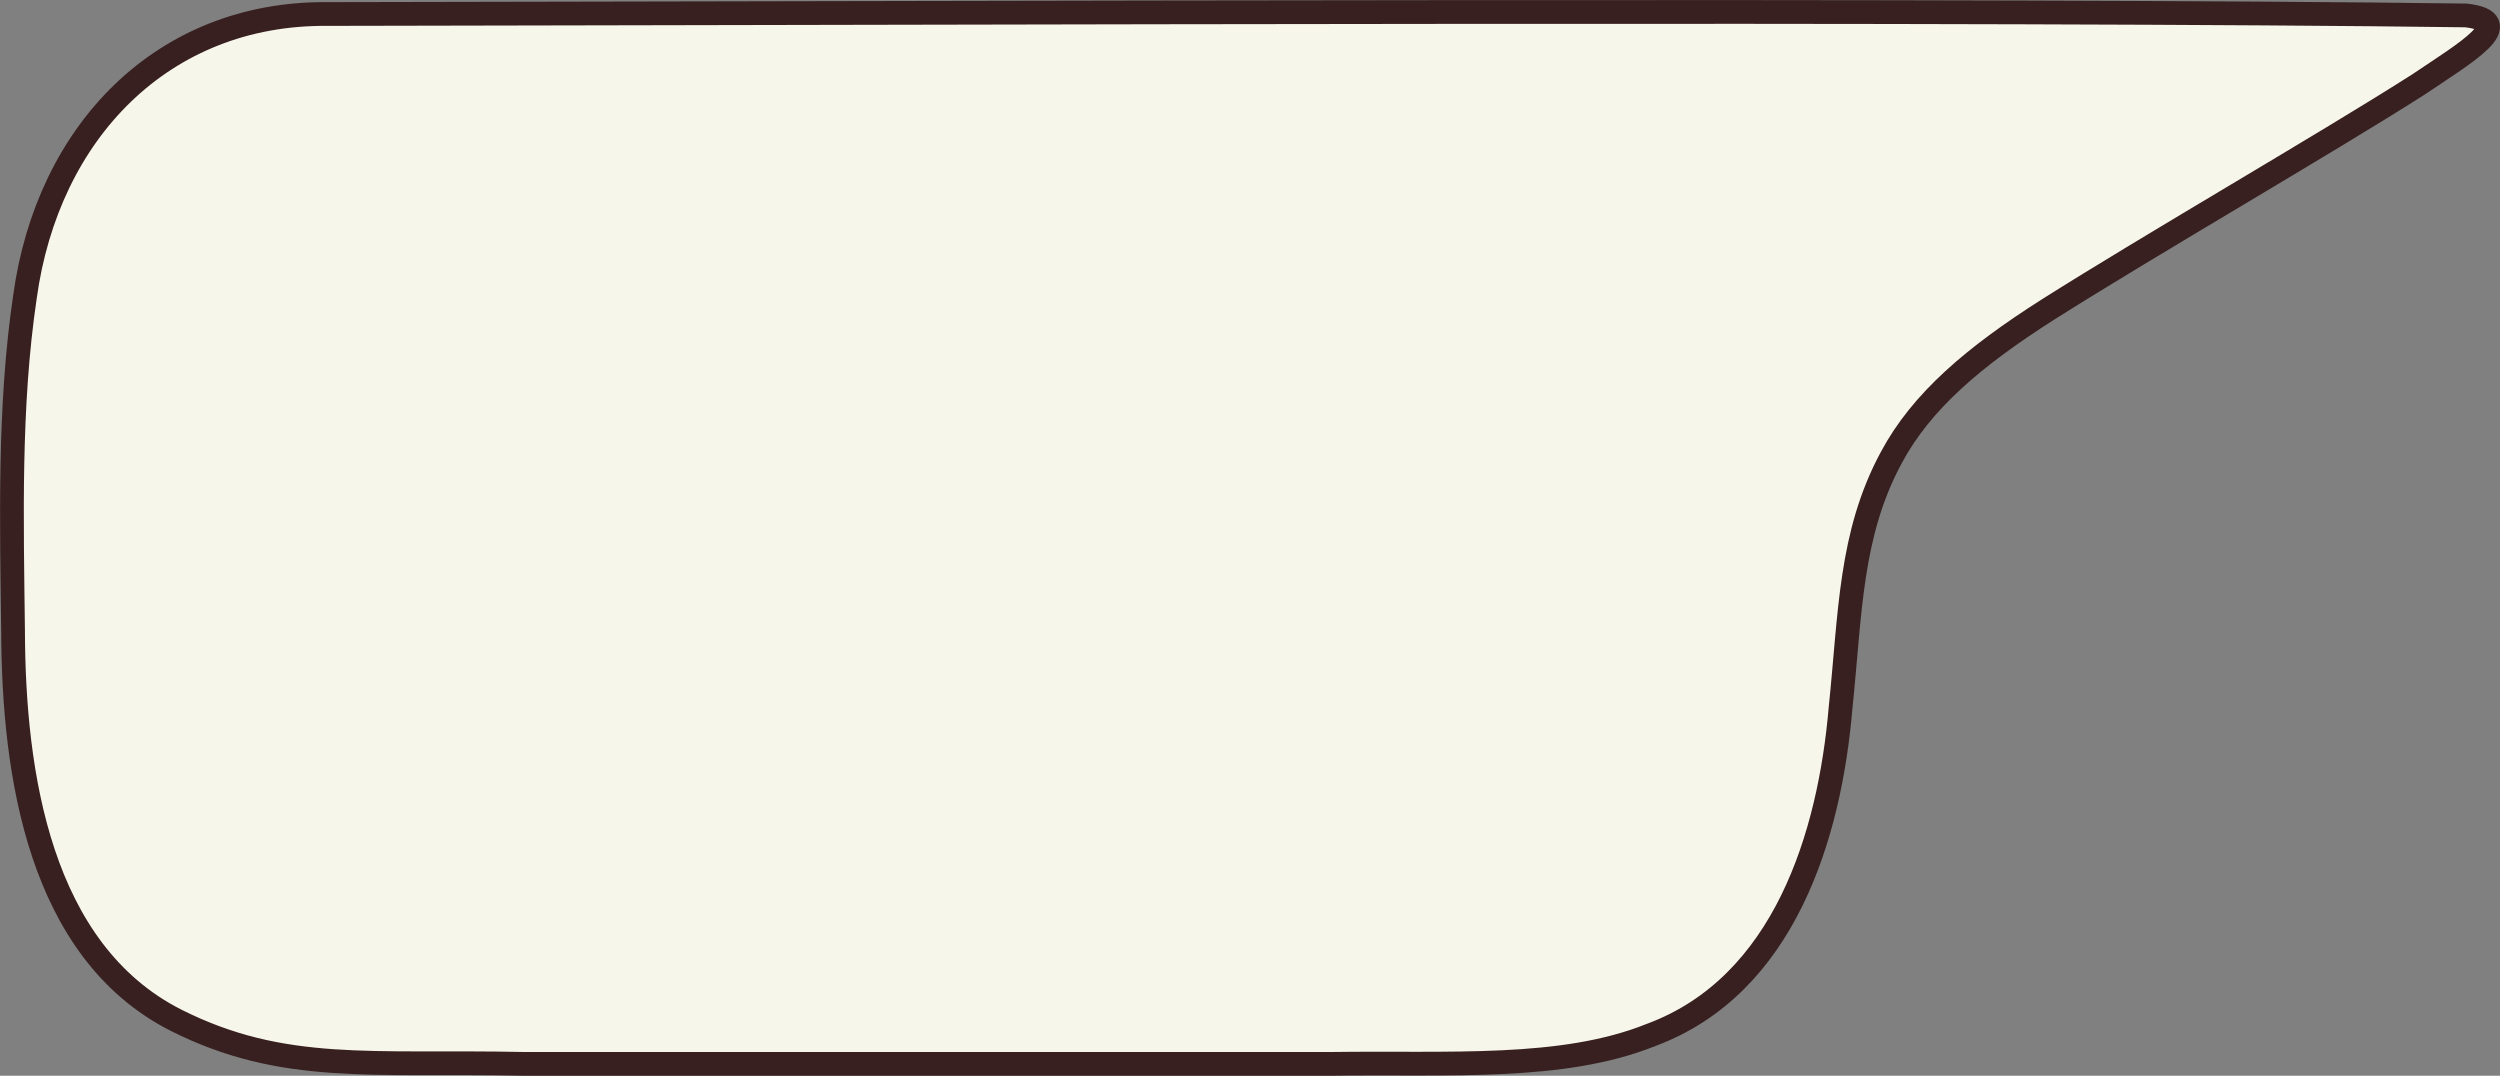
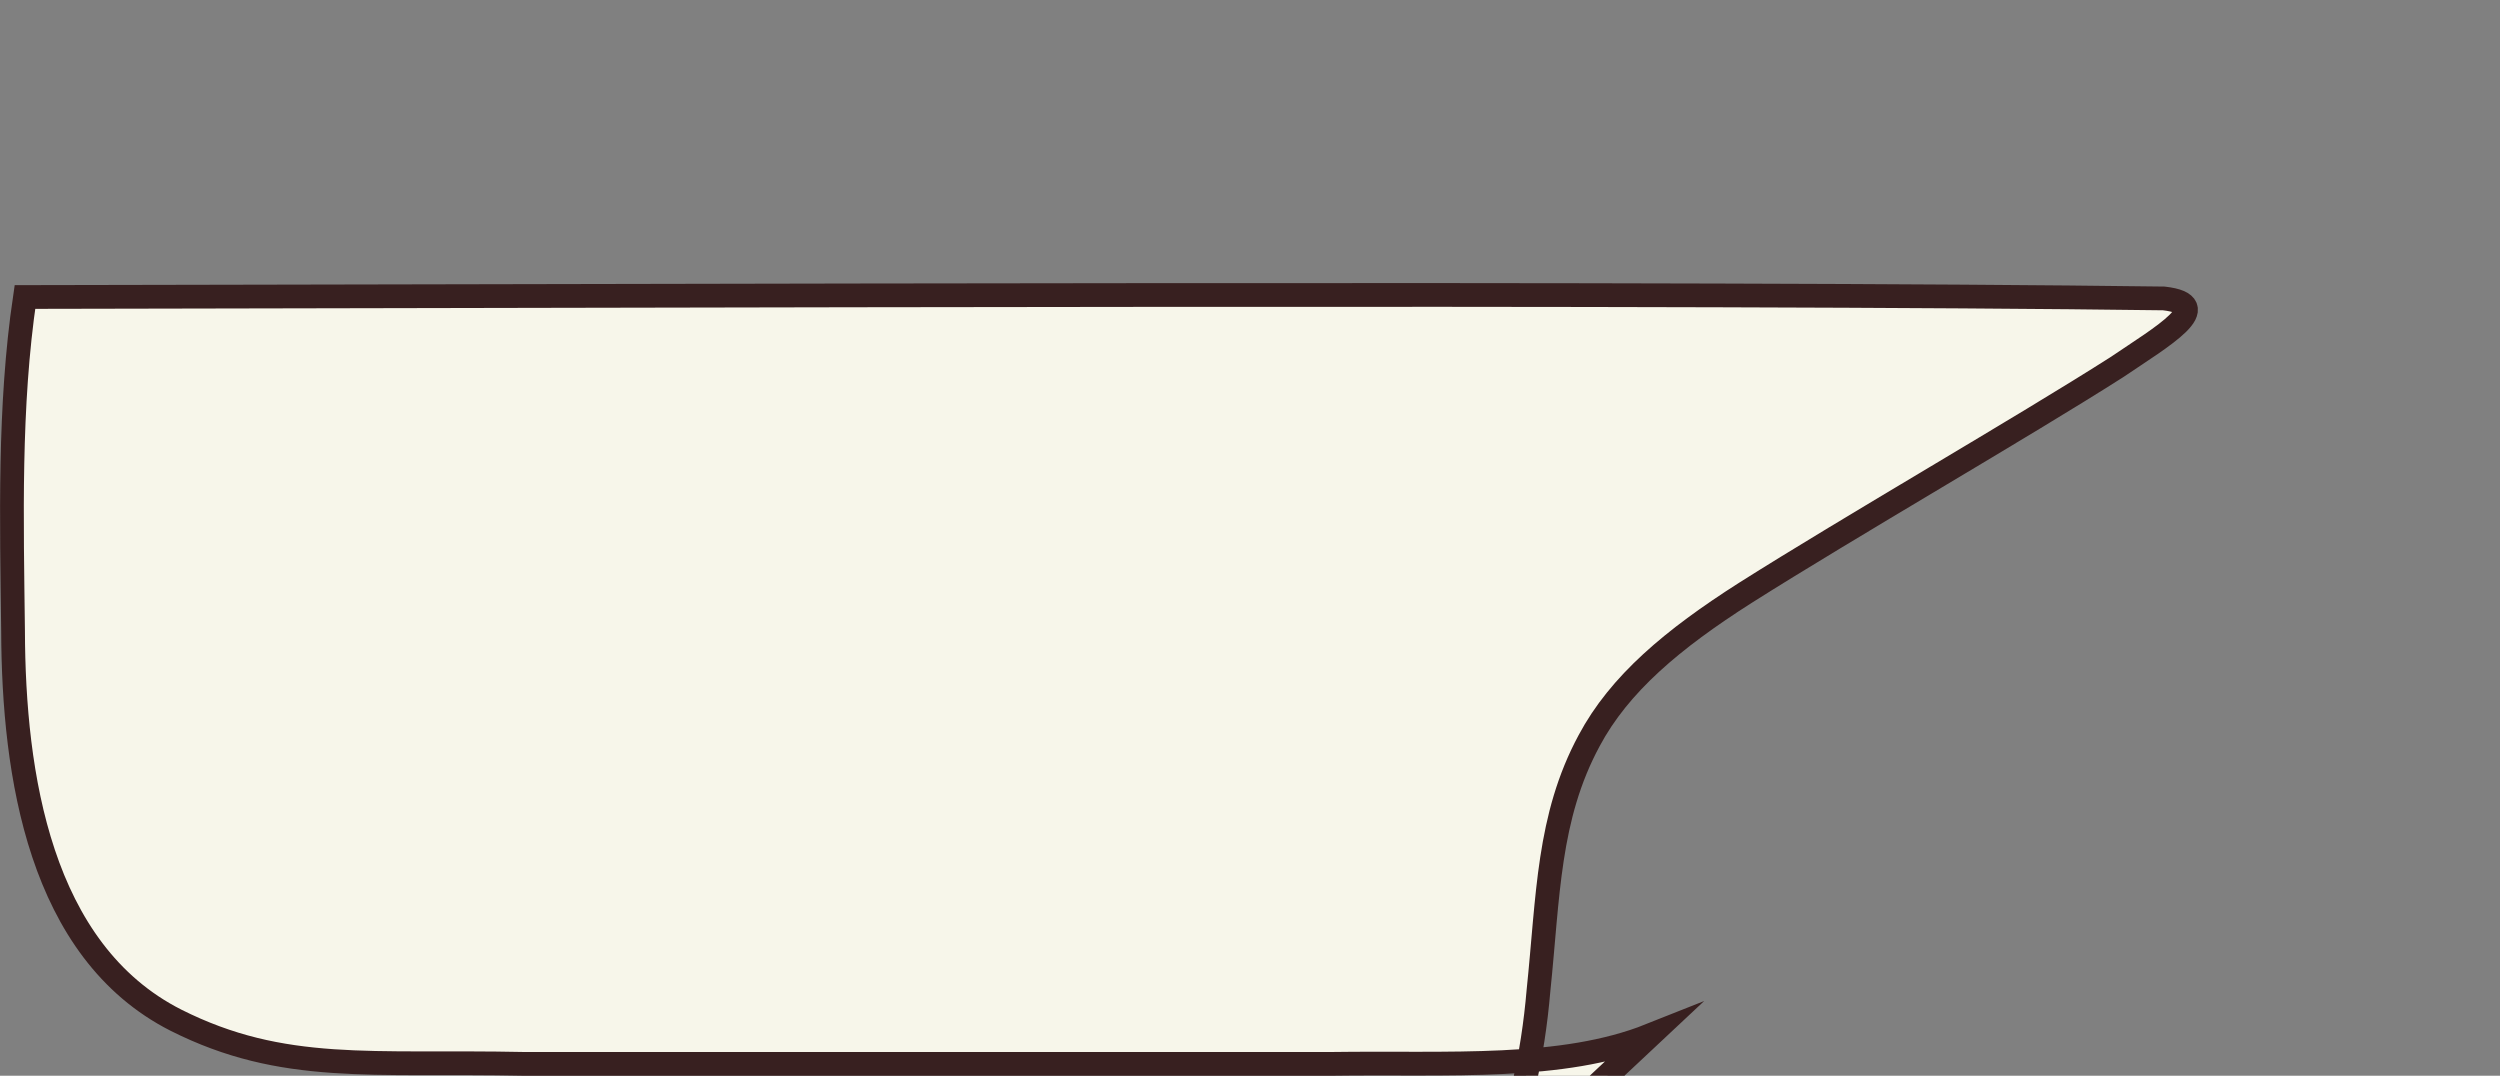
<svg xmlns="http://www.w3.org/2000/svg" id="Layer_1" viewBox="0 0 210.6 90.62">
  <rect x="0" y="0" width="210.6" height="90.62" fill="#808080" stroke="none" />
  <defs>
    <style>      .st0 {        fill: #f7f6ea;        stroke: #382020;        stroke-miterlimit: 10;        stroke-width: 2px;      }    </style>
  </defs>
-   <path class="st0" d="M139.02,87.21c-7.46,2.97-16.85,2.27-26.86,2.41-13.87,0-28,0-41.99,0-8.72,0-17.42,0-26.03,0-12.84-.27-20.27.87-29.32-3.68C3.33,80.11,1.14,65.22,1.1,53.16c-.11-9.35-.37-18.89,1-28.14C4.01,11.06,13.75,1.07,27.55,1.18c53.71-.08,140.38-.41,180.18.12,4.52.52-.07,3.16-3.99,5.81-7.92,5.05-22.44,13.41-31.26,18.99-6.14,3.91-10.61,7.67-13.16,12.45-3.49,6.47-3.44,13.1-4.27,21.07-.92,10.8-4.75,23.36-15.9,27.54l-.12.05Z" />
+   <path class="st0" d="M139.02,87.21c-7.46,2.97-16.85,2.27-26.86,2.41-13.87,0-28,0-41.99,0-8.72,0-17.42,0-26.03,0-12.84-.27-20.27.87-29.32-3.68C3.33,80.11,1.14,65.22,1.1,53.16c-.11-9.35-.37-18.89,1-28.14c53.71-.08,140.38-.41,180.18.12,4.52.52-.07,3.16-3.99,5.81-7.92,5.05-22.44,13.41-31.26,18.99-6.14,3.91-10.61,7.67-13.16,12.45-3.49,6.47-3.44,13.1-4.27,21.07-.92,10.8-4.75,23.36-15.9,27.54l-.12.05Z" />
</svg>